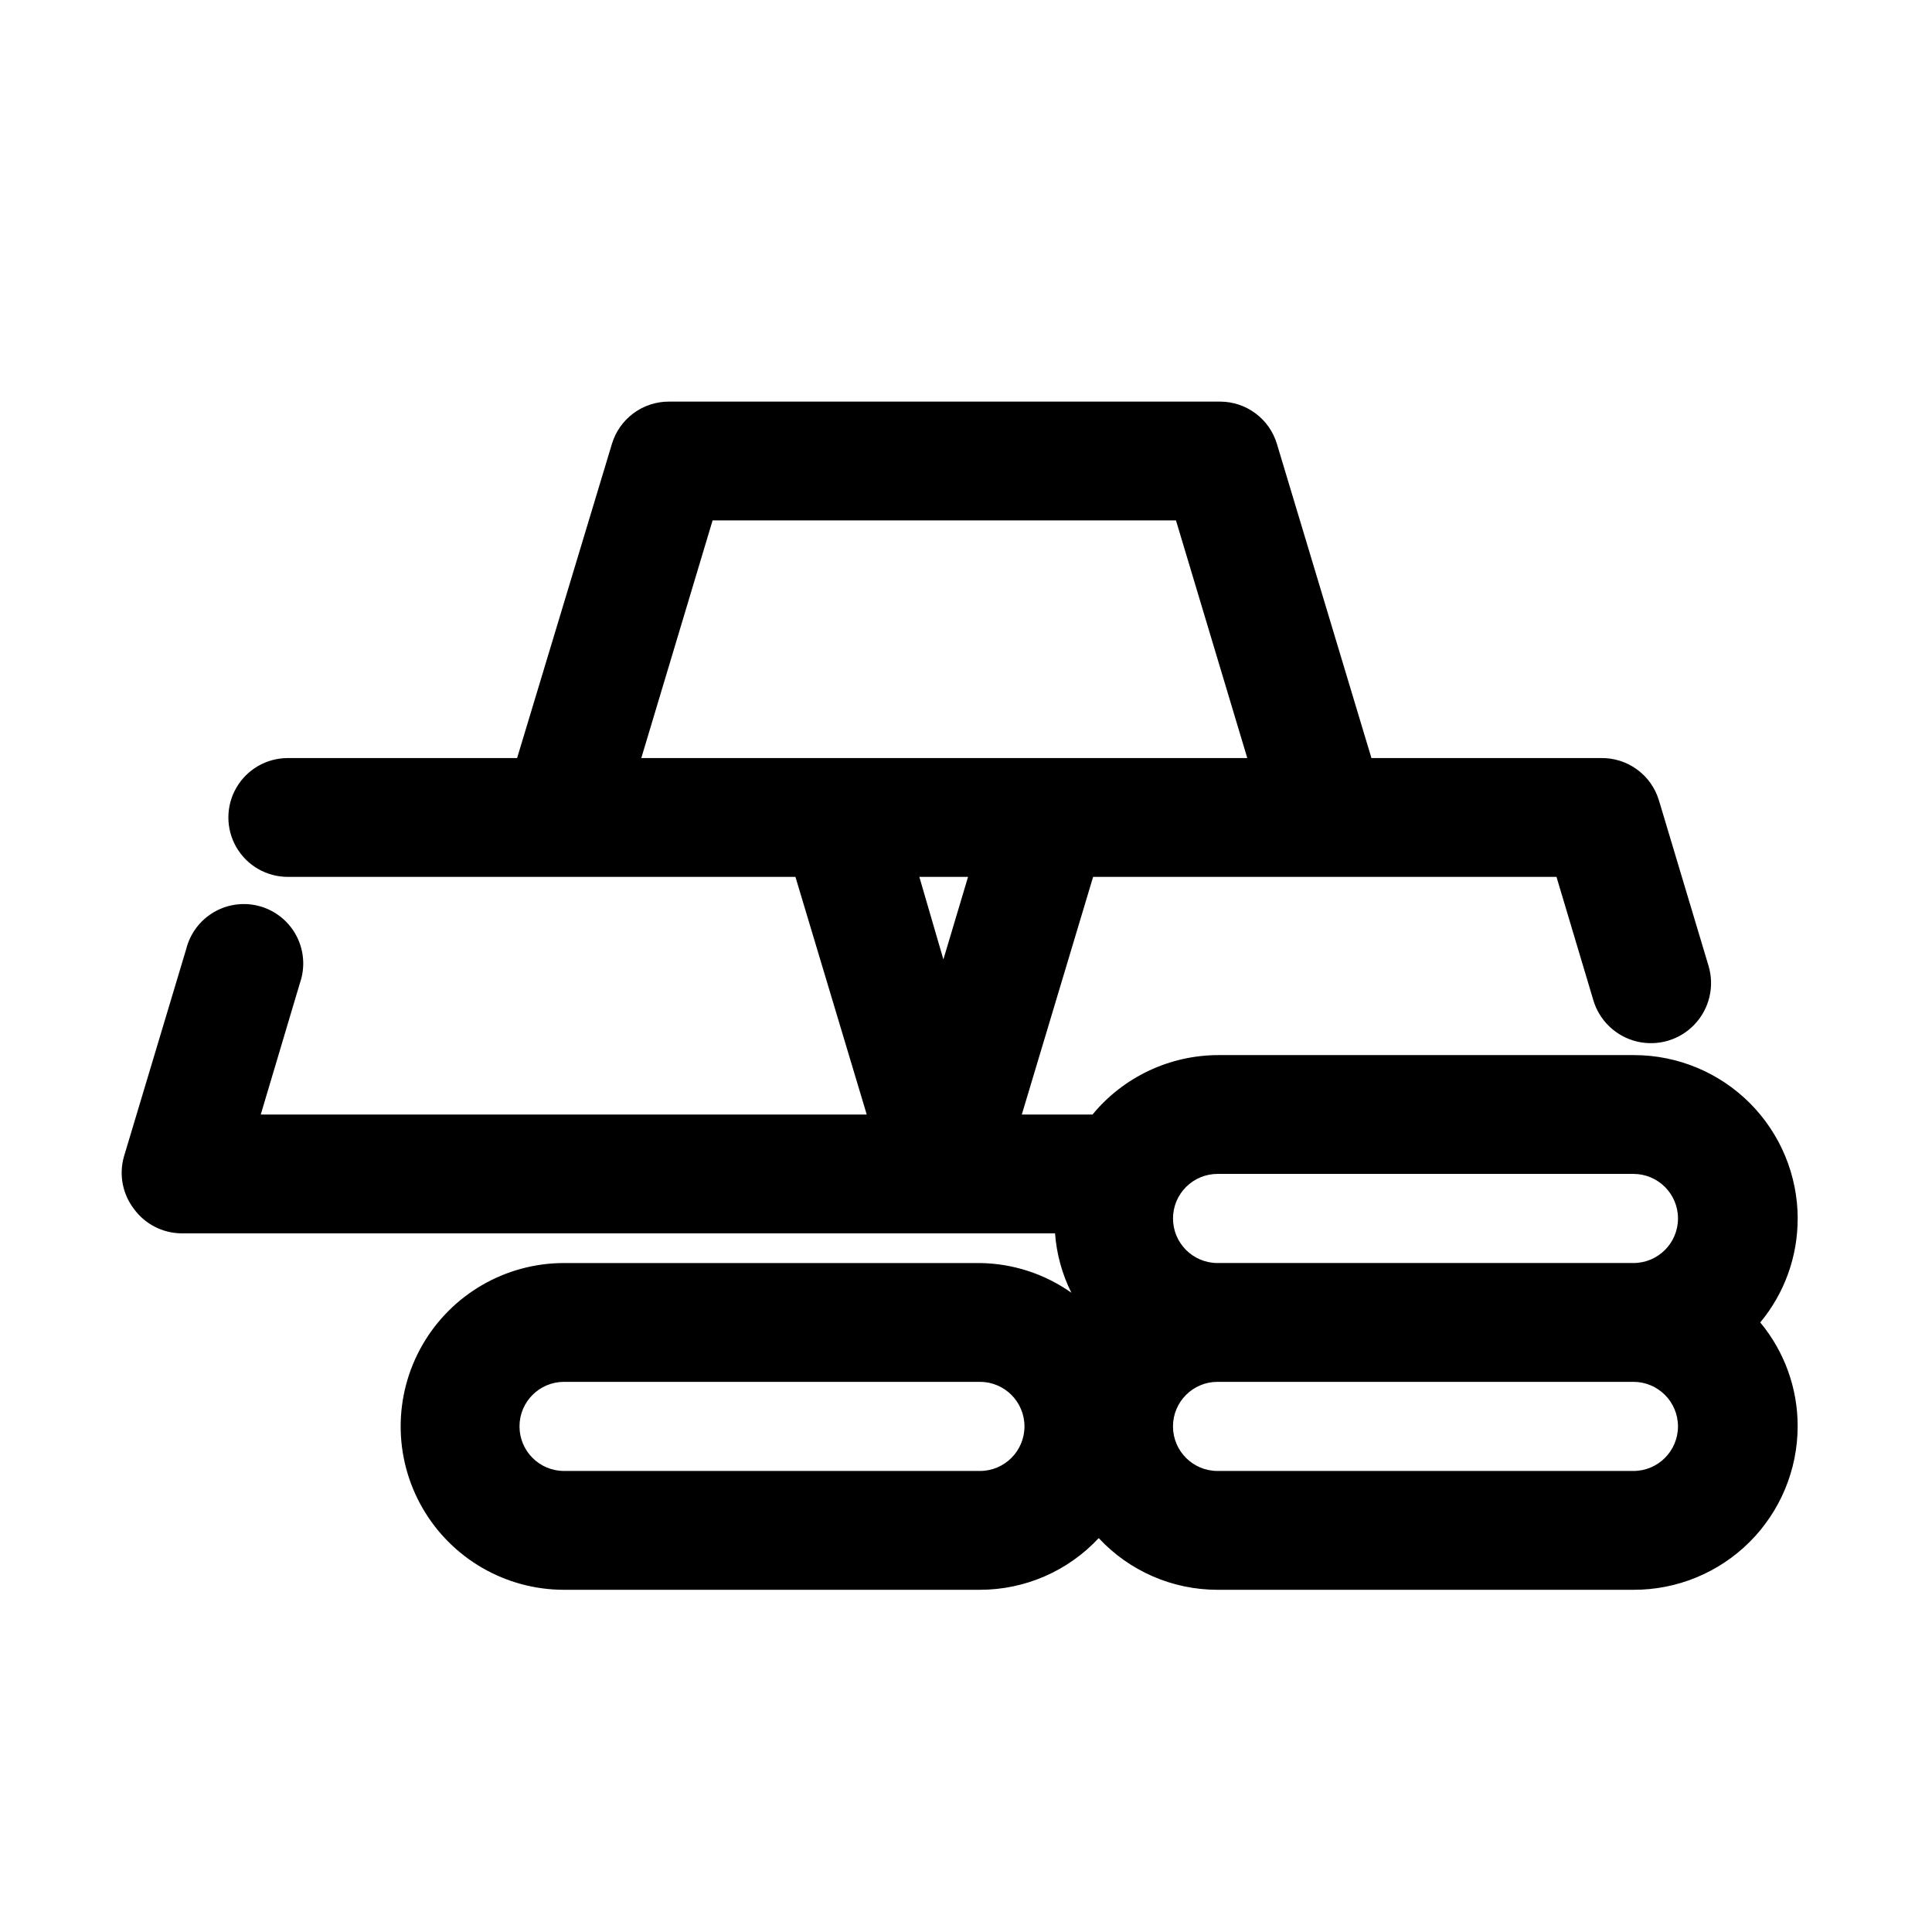
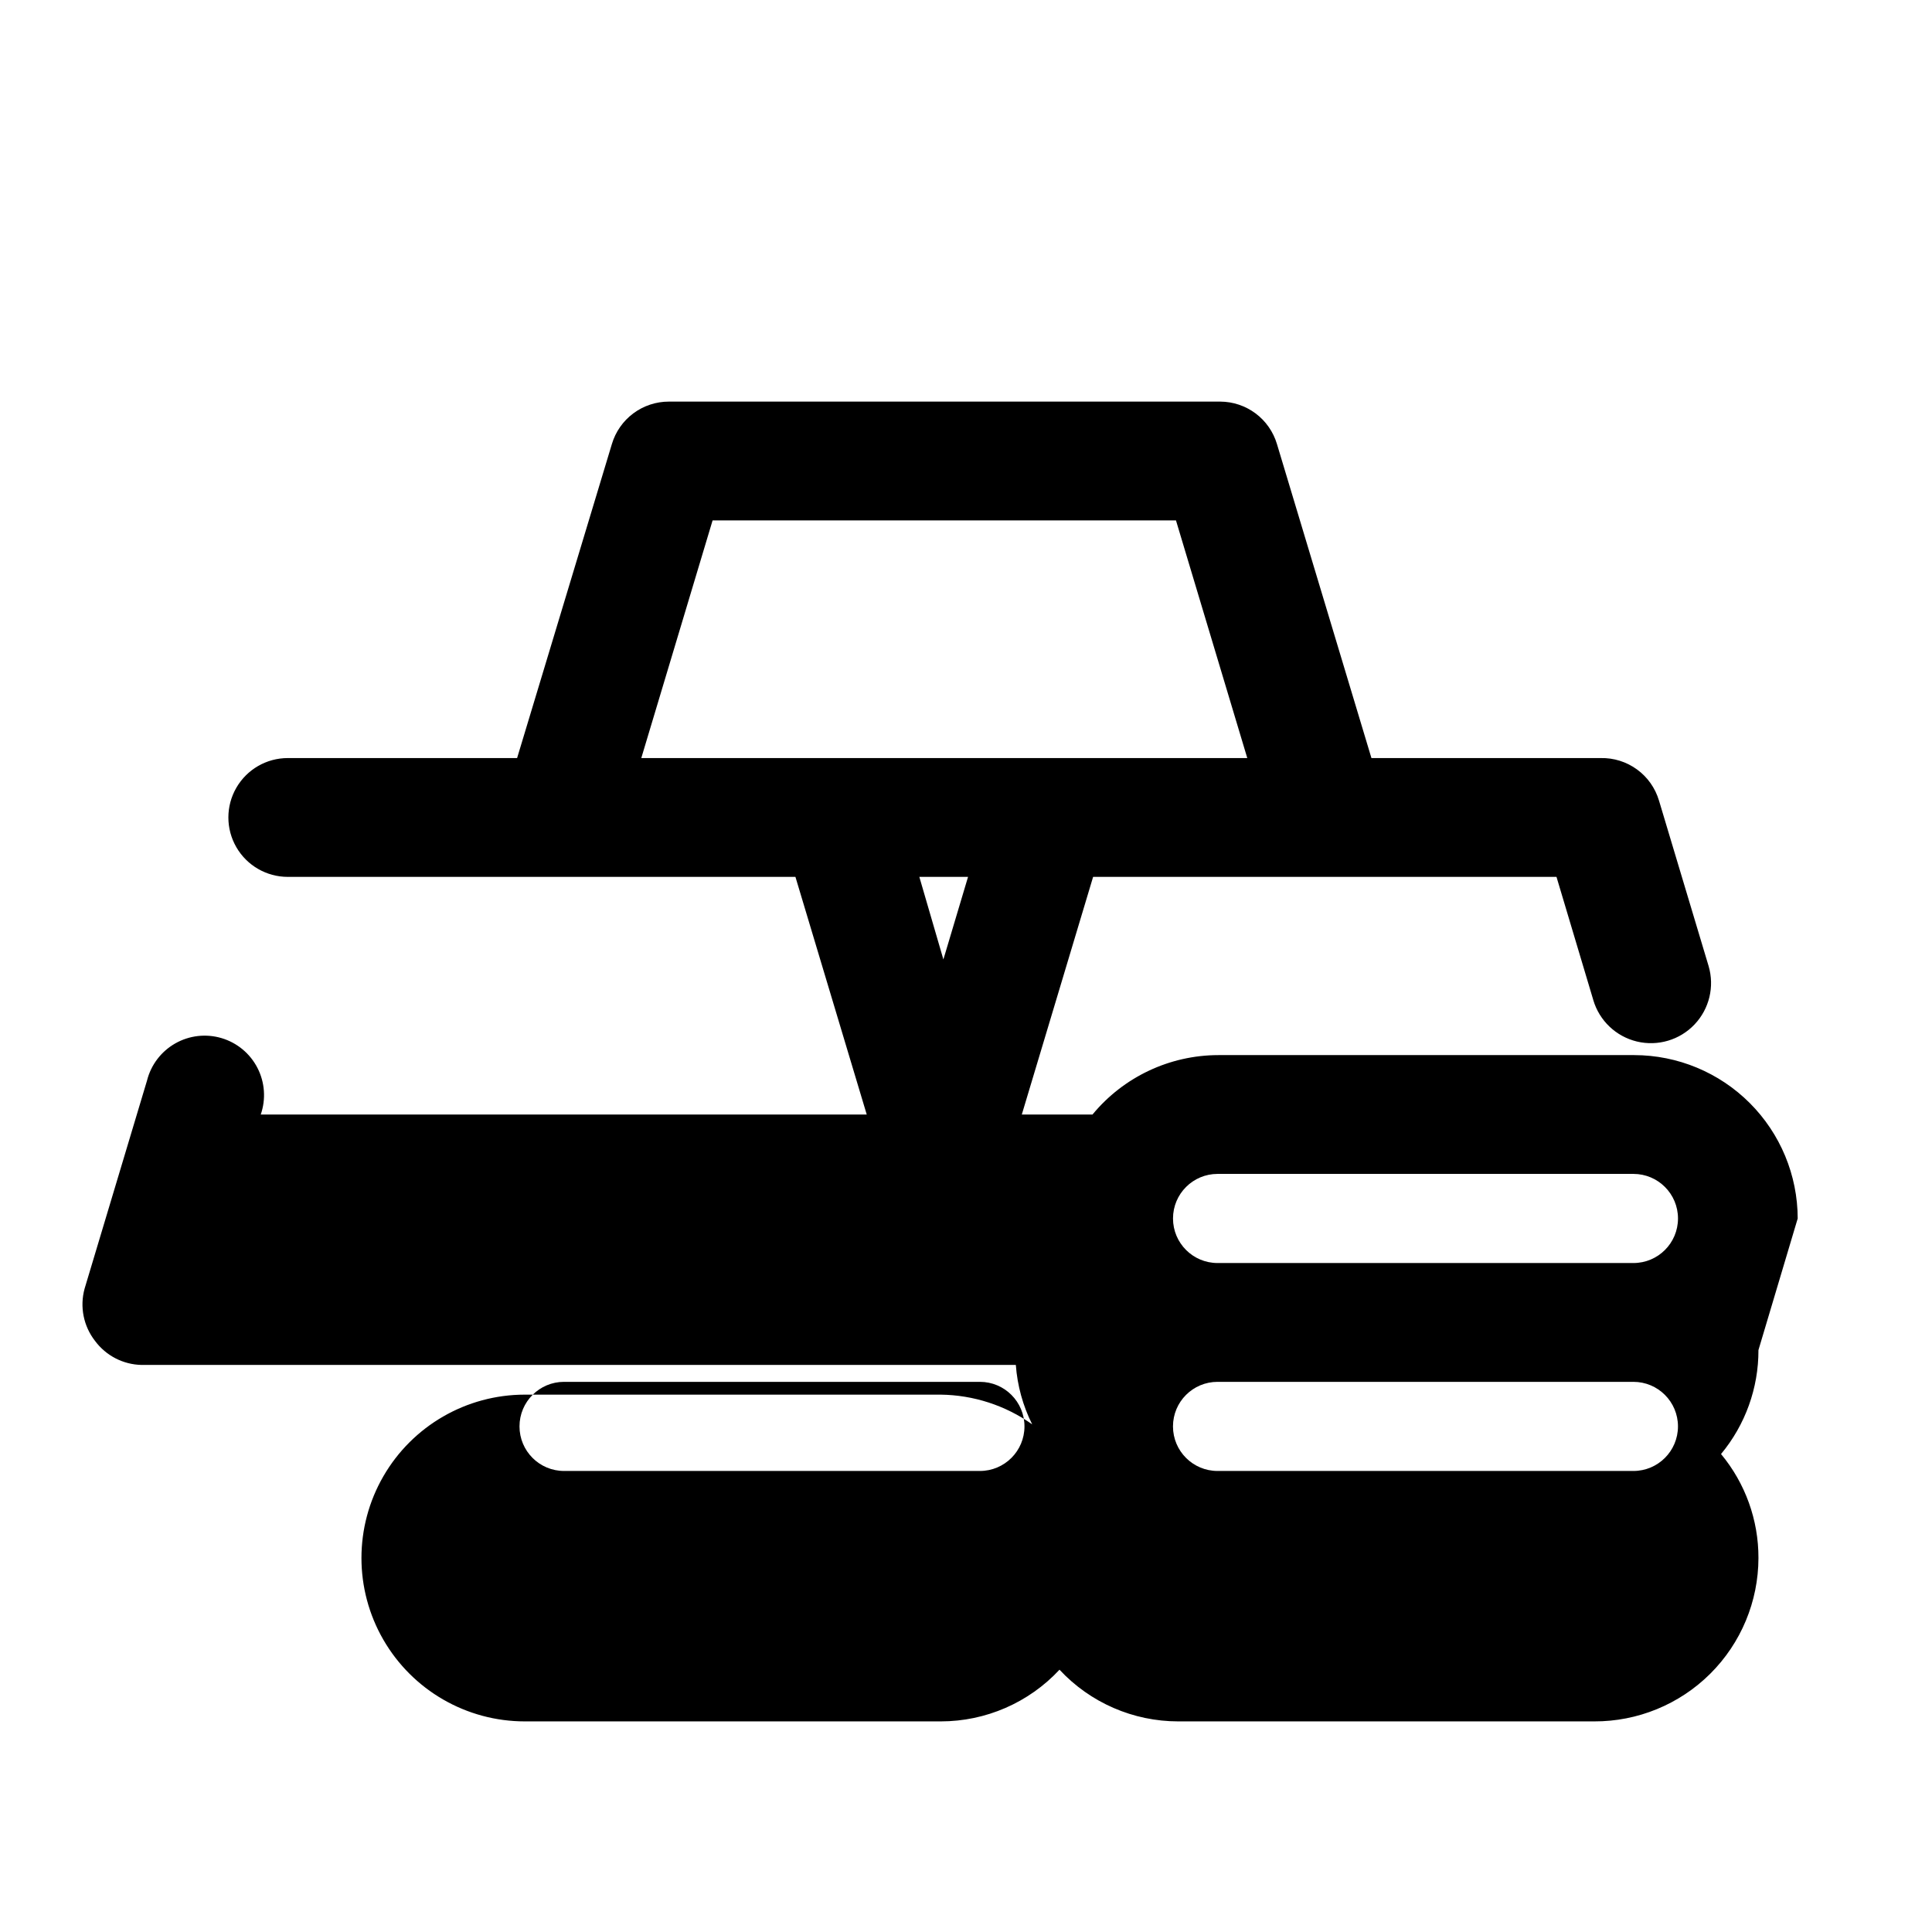
<svg xmlns="http://www.w3.org/2000/svg" fill="#000000" width="800px" height="800px" version="1.1" viewBox="144 144 512 512">
-   <path d="m620.41 466.91c-0.02-11.477-4.59-22.477-12.703-30.59-8.113-8.117-19.117-12.684-30.594-12.707h-110.21c-12.918 0.008-25.156 5.781-33.375 15.746h-18.738l18.895-62.977h122.8l9.762 32.668h-0.004c1.617 5.457 6.023 9.637 11.559 10.965 5.531 1.324 11.355-0.398 15.27-4.527 3.918-4.129 5.336-10.035 3.719-15.488l-13.145-43.848h-0.004c-0.98-3.309-3.023-6.203-5.812-8.234-2.789-2.035-6.168-3.098-9.617-3.023h-60.77l-25.035-83.207c-0.965-3.242-2.945-6.09-5.656-8.117-2.707-2.027-5.996-3.129-9.379-3.141h-146.11c-3.394-0.004-6.703 1.09-9.426 3.117-2.727 2.027-4.719 4.883-5.688 8.141l-25.113 83.207h-60.77c-5.625 0-10.824 3-13.637 7.871s-2.812 10.875 0 15.746c2.812 4.871 8.012 7.871 13.637 7.871h134.53l18.895 62.977h-160.59l10.391-34.875c1.406-4.059 1.094-8.516-0.867-12.34s-5.398-6.68-9.516-7.906c-4.121-1.227-8.559-0.715-12.293 1.414-3.731 2.129-6.434 5.691-7.473 9.859l-16.531 55.105c-1.324 4.793-0.301 9.93 2.754 13.852 2.906 3.93 7.473 6.285 12.359 6.379h231.67c0.402 5.481 1.875 10.828 4.332 15.742-7.098-5.019-15.555-7.766-24.246-7.871h-110.21c-15.465 0-29.758 8.254-37.492 21.648-7.734 13.395-7.734 29.898 0 43.297 7.734 13.395 22.027 21.648 37.492 21.648h110.21c11.941 0.004 23.352-4.957 31.488-13.699 8.137 8.742 19.543 13.703 31.488 13.699h110.21c11.516 0.039 22.578-4.5 30.746-12.621 8.164-8.121 12.766-19.16 12.785-30.676 0.027-10.062-3.484-19.816-9.918-27.555 6.434-7.734 9.945-17.488 9.918-27.551zm-306.46-122.02 18.895-62.977h122.8l18.895 62.977zm86.594 31.488-6.535 21.883-6.375-21.883zm66.125 78.719h110.21c6.519 0 11.809 5.289 11.809 11.809 0 6.523-5.289 11.809-11.809 11.809h-110.21c-6.523 0-11.809-5.285-11.809-11.809 0-6.519 5.285-11.809 11.809-11.809zm-62.977 78.719h-110.21l-0.004 0.004c-6.519 0-11.805-5.289-11.805-11.809 0-6.523 5.285-11.809 11.805-11.809h110.21c6.519 0 11.809 5.285 11.809 11.809 0 6.519-5.289 11.809-11.809 11.809zm173.18 0h-110.21v0.004c-6.523 0-11.809-5.289-11.809-11.809 0-6.523 5.285-11.809 11.809-11.809h110.21c6.519 0 11.809 5.285 11.809 11.809 0 6.519-5.289 11.809-11.809 11.809z" />
+   <path d="m620.41 466.91c-0.02-11.477-4.59-22.477-12.703-30.59-8.113-8.117-19.117-12.684-30.594-12.707h-110.21c-12.918 0.008-25.156 5.781-33.375 15.746h-18.738l18.895-62.977h122.8l9.762 32.668h-0.004c1.617 5.457 6.023 9.637 11.559 10.965 5.531 1.324 11.355-0.398 15.27-4.527 3.918-4.129 5.336-10.035 3.719-15.488l-13.145-43.848h-0.004c-0.98-3.309-3.023-6.203-5.812-8.234-2.789-2.035-6.168-3.098-9.617-3.023h-60.77l-25.035-83.207c-0.965-3.242-2.945-6.09-5.656-8.117-2.707-2.027-5.996-3.129-9.379-3.141h-146.11c-3.394-0.004-6.703 1.09-9.426 3.117-2.727 2.027-4.719 4.883-5.688 8.141l-25.113 83.207h-60.77c-5.625 0-10.824 3-13.637 7.871s-2.812 10.875 0 15.746c2.812 4.871 8.012 7.871 13.637 7.871h134.53l18.895 62.977h-160.59c1.406-4.059 1.094-8.516-0.867-12.34s-5.398-6.68-9.516-7.906c-4.121-1.227-8.559-0.715-12.293 1.414-3.731 2.129-6.434 5.691-7.473 9.859l-16.531 55.105c-1.324 4.793-0.301 9.93 2.754 13.852 2.906 3.93 7.473 6.285 12.359 6.379h231.67c0.402 5.481 1.875 10.828 4.332 15.742-7.098-5.019-15.555-7.766-24.246-7.871h-110.21c-15.465 0-29.758 8.254-37.492 21.648-7.734 13.395-7.734 29.898 0 43.297 7.734 13.395 22.027 21.648 37.492 21.648h110.21c11.941 0.004 23.352-4.957 31.488-13.699 8.137 8.742 19.543 13.703 31.488 13.699h110.21c11.516 0.039 22.578-4.5 30.746-12.621 8.164-8.121 12.766-19.16 12.785-30.676 0.027-10.062-3.484-19.816-9.918-27.555 6.434-7.734 9.945-17.488 9.918-27.551zm-306.46-122.02 18.895-62.977h122.8l18.895 62.977zm86.594 31.488-6.535 21.883-6.375-21.883zm66.125 78.719h110.21c6.519 0 11.809 5.289 11.809 11.809 0 6.523-5.289 11.809-11.809 11.809h-110.21c-6.523 0-11.809-5.285-11.809-11.809 0-6.519 5.285-11.809 11.809-11.809zm-62.977 78.719h-110.21l-0.004 0.004c-6.519 0-11.805-5.289-11.805-11.809 0-6.523 5.285-11.809 11.805-11.809h110.21c6.519 0 11.809 5.285 11.809 11.809 0 6.519-5.289 11.809-11.809 11.809zm173.18 0h-110.21v0.004c-6.523 0-11.809-5.289-11.809-11.809 0-6.523 5.285-11.809 11.809-11.809h110.21c6.519 0 11.809 5.285 11.809 11.809 0 6.519-5.289 11.809-11.809 11.809z" />
</svg>